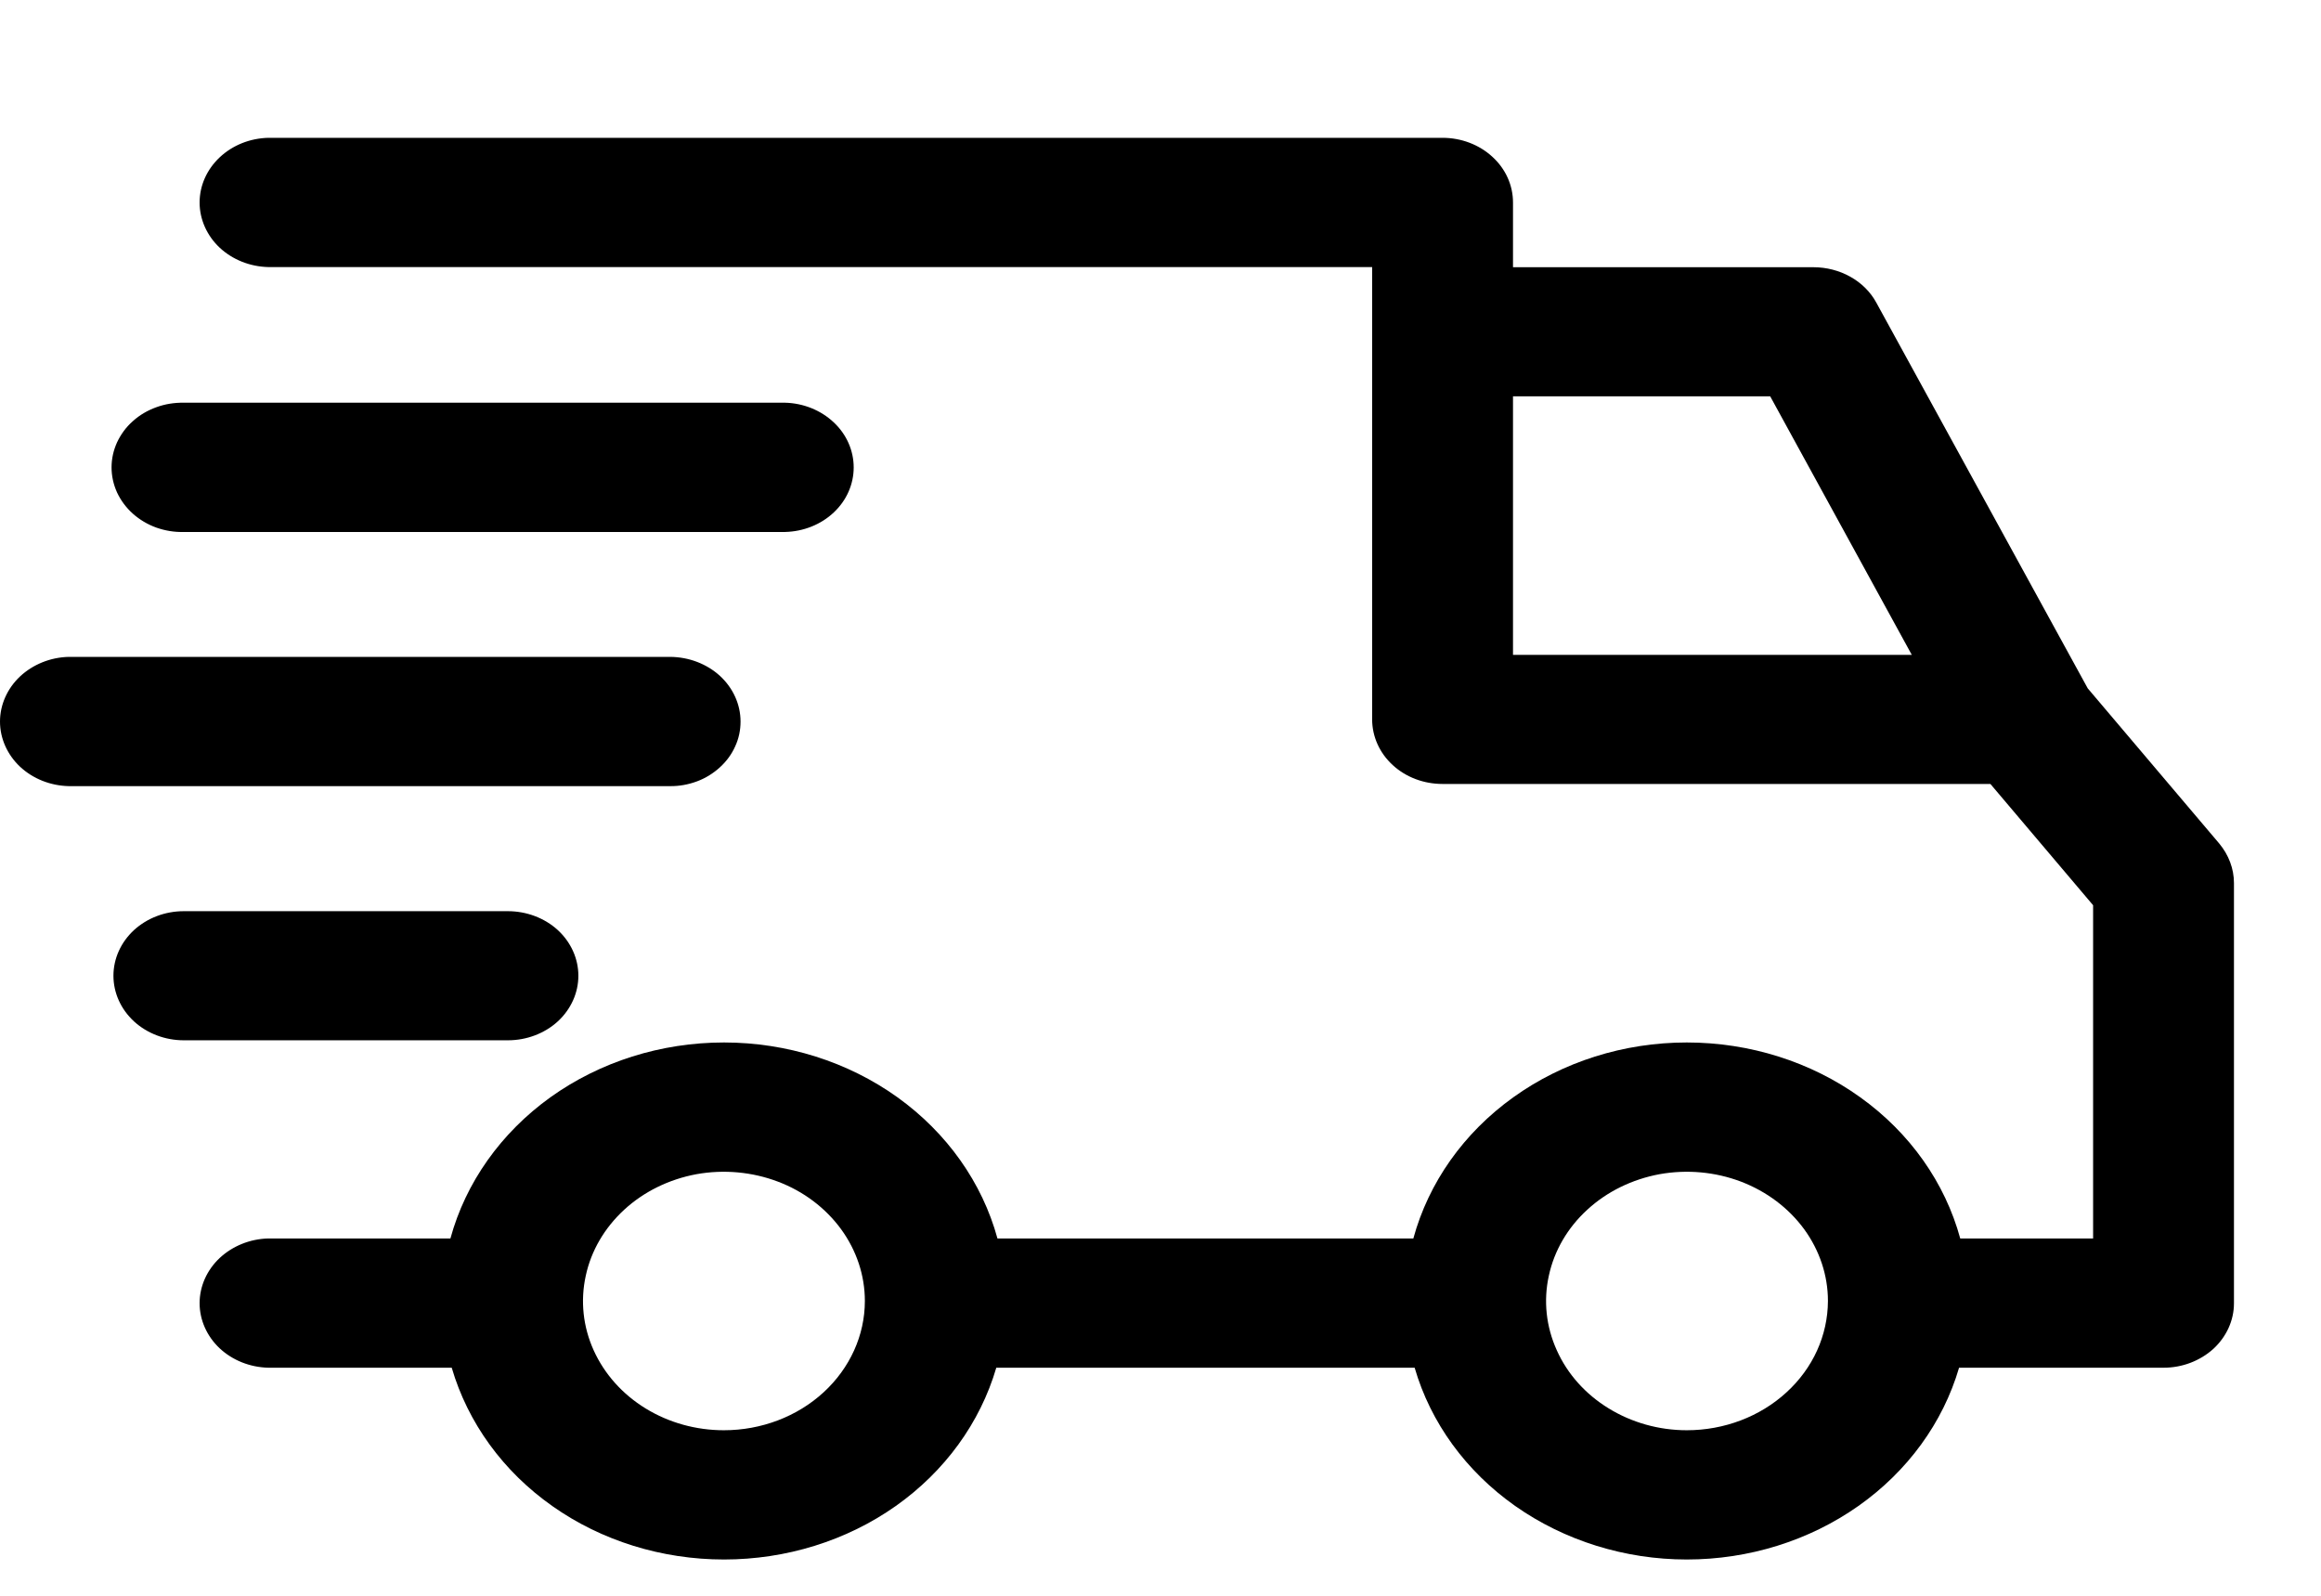
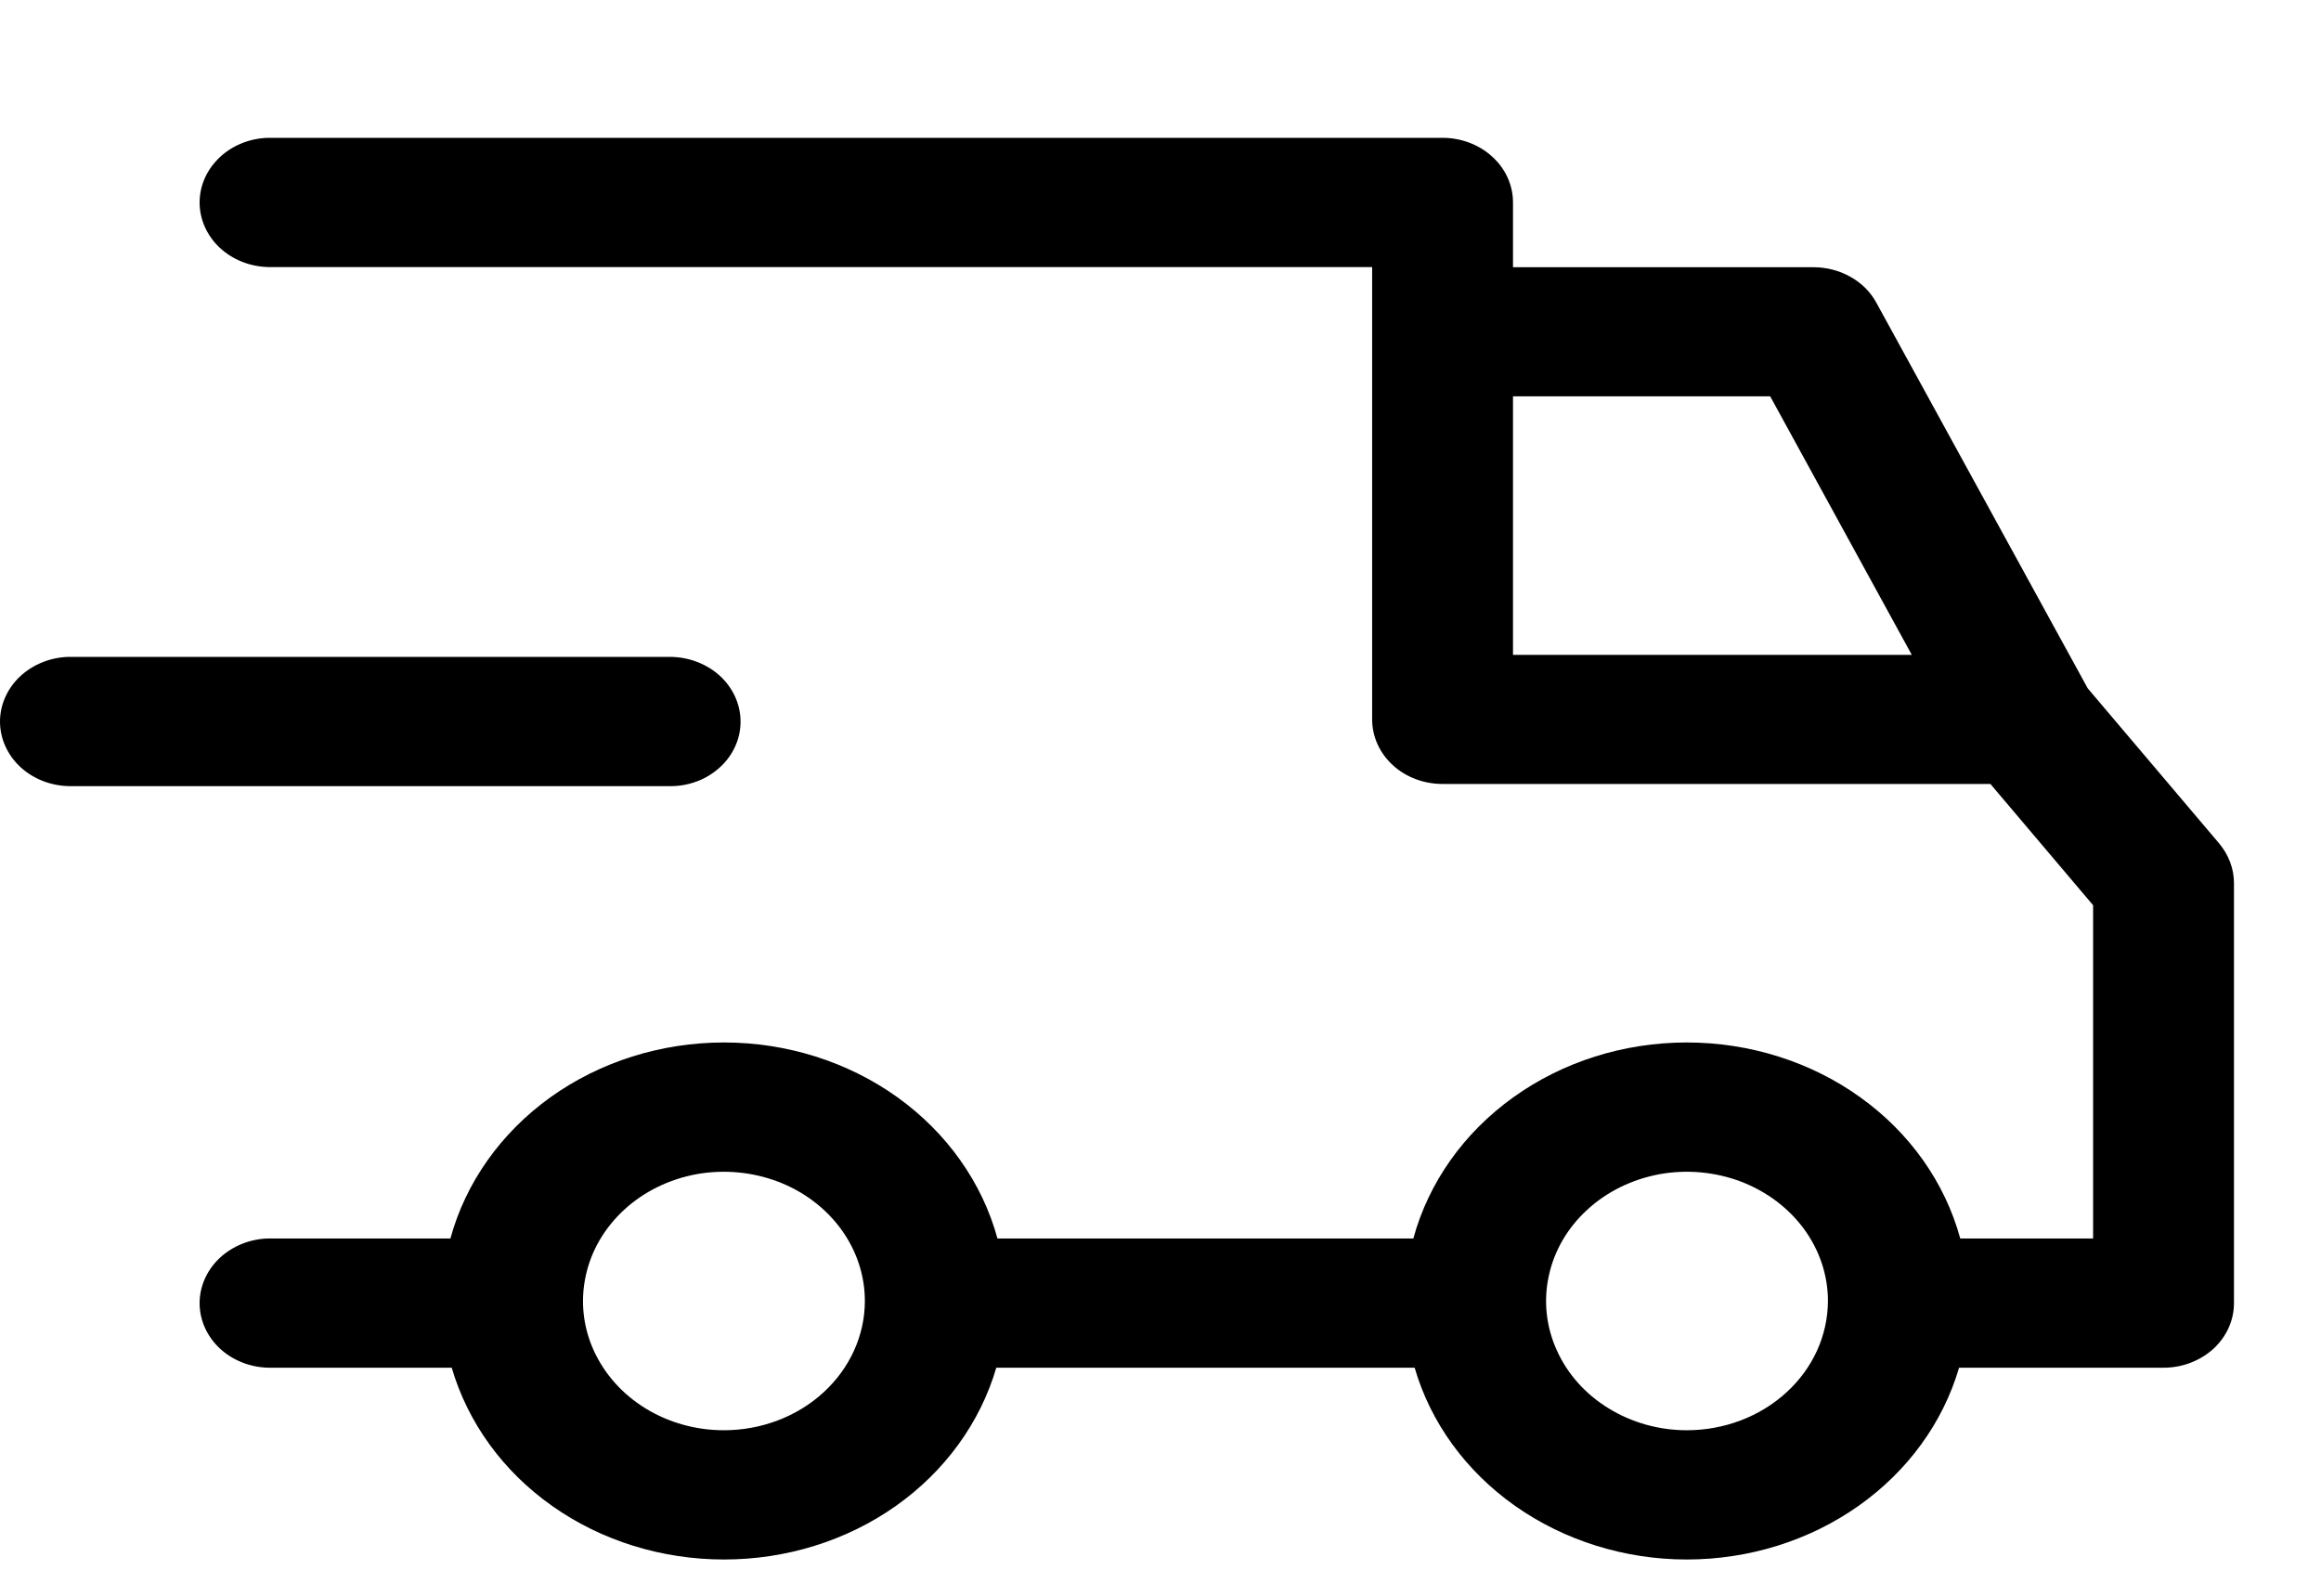
<svg xmlns="http://www.w3.org/2000/svg" width="16" height="11" viewBox="0 0 16 11" fill="none">
  <path d="M15.298 5.814L14.392 4.745L12.935 2.087C12.895 2.013 12.833 1.951 12.756 1.908C12.68 1.865 12.591 1.842 12.501 1.842H10.43V1.396C10.43 1.277 10.379 1.164 10.288 1.081C10.197 0.997 10.073 0.95 9.944 0.95H1.85C1.723 0.953 1.603 1.001 1.514 1.085C1.426 1.168 1.376 1.279 1.376 1.396C1.376 1.512 1.426 1.624 1.514 1.707C1.603 1.79 1.723 1.838 1.85 1.841H9.459V4.959C9.459 5.077 9.51 5.191 9.601 5.274C9.692 5.358 9.816 5.404 9.944 5.404H13.721L14.429 6.24V8.537H13.513C13.408 8.152 13.166 7.809 12.824 7.564C12.483 7.319 12.062 7.186 11.628 7.186C11.194 7.186 10.773 7.319 10.432 7.564C10.09 7.809 9.848 8.152 9.743 8.537H6.876C6.771 8.152 6.528 7.809 6.187 7.564C5.845 7.319 5.424 7.186 4.991 7.186C4.557 7.186 4.136 7.319 3.794 7.564C3.453 7.809 3.21 8.152 3.105 8.537H1.85C1.723 8.54 1.603 8.589 1.514 8.672C1.426 8.755 1.376 8.867 1.376 8.983C1.376 9.099 1.426 9.211 1.514 9.294C1.603 9.377 1.723 9.425 1.85 9.428H3.114C3.225 9.807 3.468 10.143 3.808 10.382C4.147 10.621 4.563 10.75 4.991 10.75C5.419 10.75 5.835 10.621 6.174 10.382C6.513 10.143 6.757 9.807 6.868 9.428H9.752C9.862 9.807 10.106 10.142 10.445 10.381C10.785 10.62 11.201 10.75 11.628 10.75C12.056 10.75 12.472 10.62 12.811 10.381C13.15 10.142 13.394 9.807 13.505 9.428H14.915C15.043 9.428 15.166 9.381 15.258 9.298C15.348 9.215 15.4 9.102 15.4 8.984V6.087C15.4 5.989 15.364 5.893 15.298 5.814ZM10.43 2.732H12.203L13.179 4.514H10.43V2.732ZM4.99 9.859C4.798 9.859 4.611 9.807 4.451 9.709C4.291 9.611 4.167 9.472 4.093 9.309C4.019 9.146 4 8.967 4.038 8.794C4.075 8.621 4.168 8.463 4.304 8.338C4.439 8.214 4.612 8.129 4.801 8.094C4.989 8.06 5.185 8.078 5.362 8.145C5.54 8.212 5.691 8.327 5.798 8.473C5.905 8.62 5.962 8.792 5.962 8.968C5.962 9.204 5.859 9.431 5.677 9.598C5.495 9.765 5.248 9.859 4.99 9.859ZM11.628 9.859C11.436 9.859 11.248 9.806 11.089 9.708C10.929 9.61 10.805 9.471 10.732 9.308C10.658 9.145 10.639 8.966 10.677 8.794C10.714 8.621 10.807 8.462 10.943 8.338C11.079 8.213 11.252 8.129 11.44 8.094C11.629 8.06 11.824 8.078 12.001 8.145C12.179 8.213 12.33 8.327 12.437 8.473C12.544 8.62 12.601 8.792 12.601 8.968C12.6 9.205 12.498 9.431 12.315 9.598C12.133 9.765 11.886 9.859 11.628 9.859Z" fill="black" />
-   <path d="M3.987 6.726C3.987 6.608 3.936 6.495 3.845 6.411C3.754 6.328 3.63 6.281 3.501 6.281H1.267C1.138 6.281 1.015 6.328 0.924 6.411C0.833 6.495 0.782 6.608 0.782 6.726C0.782 6.844 0.833 6.957 0.924 7.041C1.015 7.124 1.138 7.171 1.267 7.171H3.501C3.63 7.171 3.754 7.124 3.845 7.041C3.936 6.957 3.987 6.844 3.987 6.726Z" fill="black" />
  <path d="M5.105 4.974C5.105 4.856 5.054 4.743 4.963 4.659C4.872 4.576 4.749 4.529 4.62 4.528H0.474C0.347 4.531 0.227 4.58 0.138 4.663C0.05 4.746 0 4.858 0 4.974C0 5.09 0.05 5.202 0.138 5.285C0.227 5.368 0.347 5.416 0.474 5.419H4.618C4.682 5.42 4.746 5.408 4.805 5.386C4.864 5.364 4.917 5.331 4.963 5.289C5.008 5.248 5.044 5.199 5.068 5.145C5.093 5.091 5.105 5.033 5.105 4.974Z" fill="black" />
-   <path d="M1.267 3.667H5.412C5.538 3.664 5.659 3.616 5.747 3.533C5.836 3.45 5.885 3.338 5.885 3.222C5.885 3.106 5.836 2.994 5.747 2.911C5.659 2.828 5.538 2.779 5.412 2.776H1.267C1.202 2.775 1.138 2.785 1.078 2.807C1.017 2.829 0.962 2.861 0.916 2.903C0.869 2.944 0.833 2.994 0.807 3.049C0.782 3.104 0.769 3.162 0.769 3.222C0.769 3.281 0.782 3.34 0.807 3.395C0.833 3.45 0.869 3.499 0.916 3.541C0.962 3.582 1.017 3.615 1.078 3.637C1.138 3.658 1.202 3.669 1.267 3.667Z" fill="black" />
</svg>